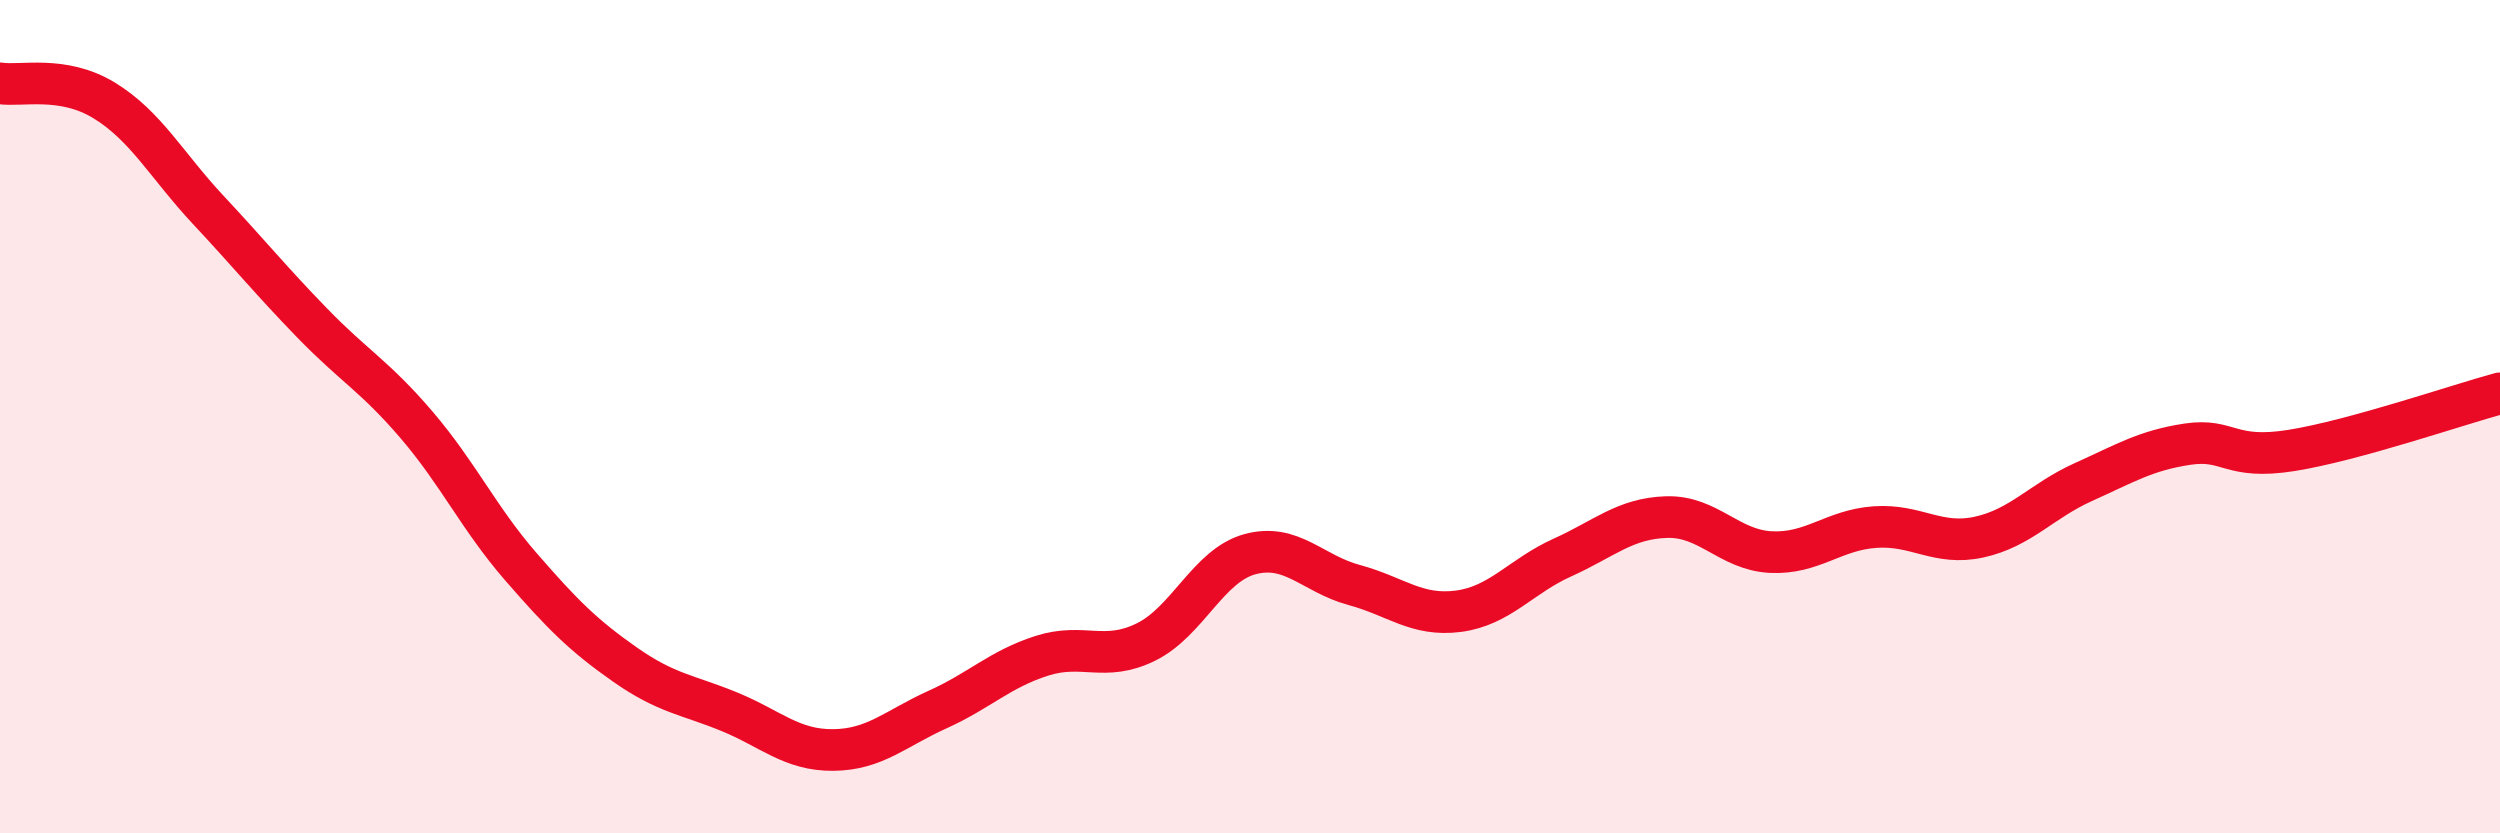
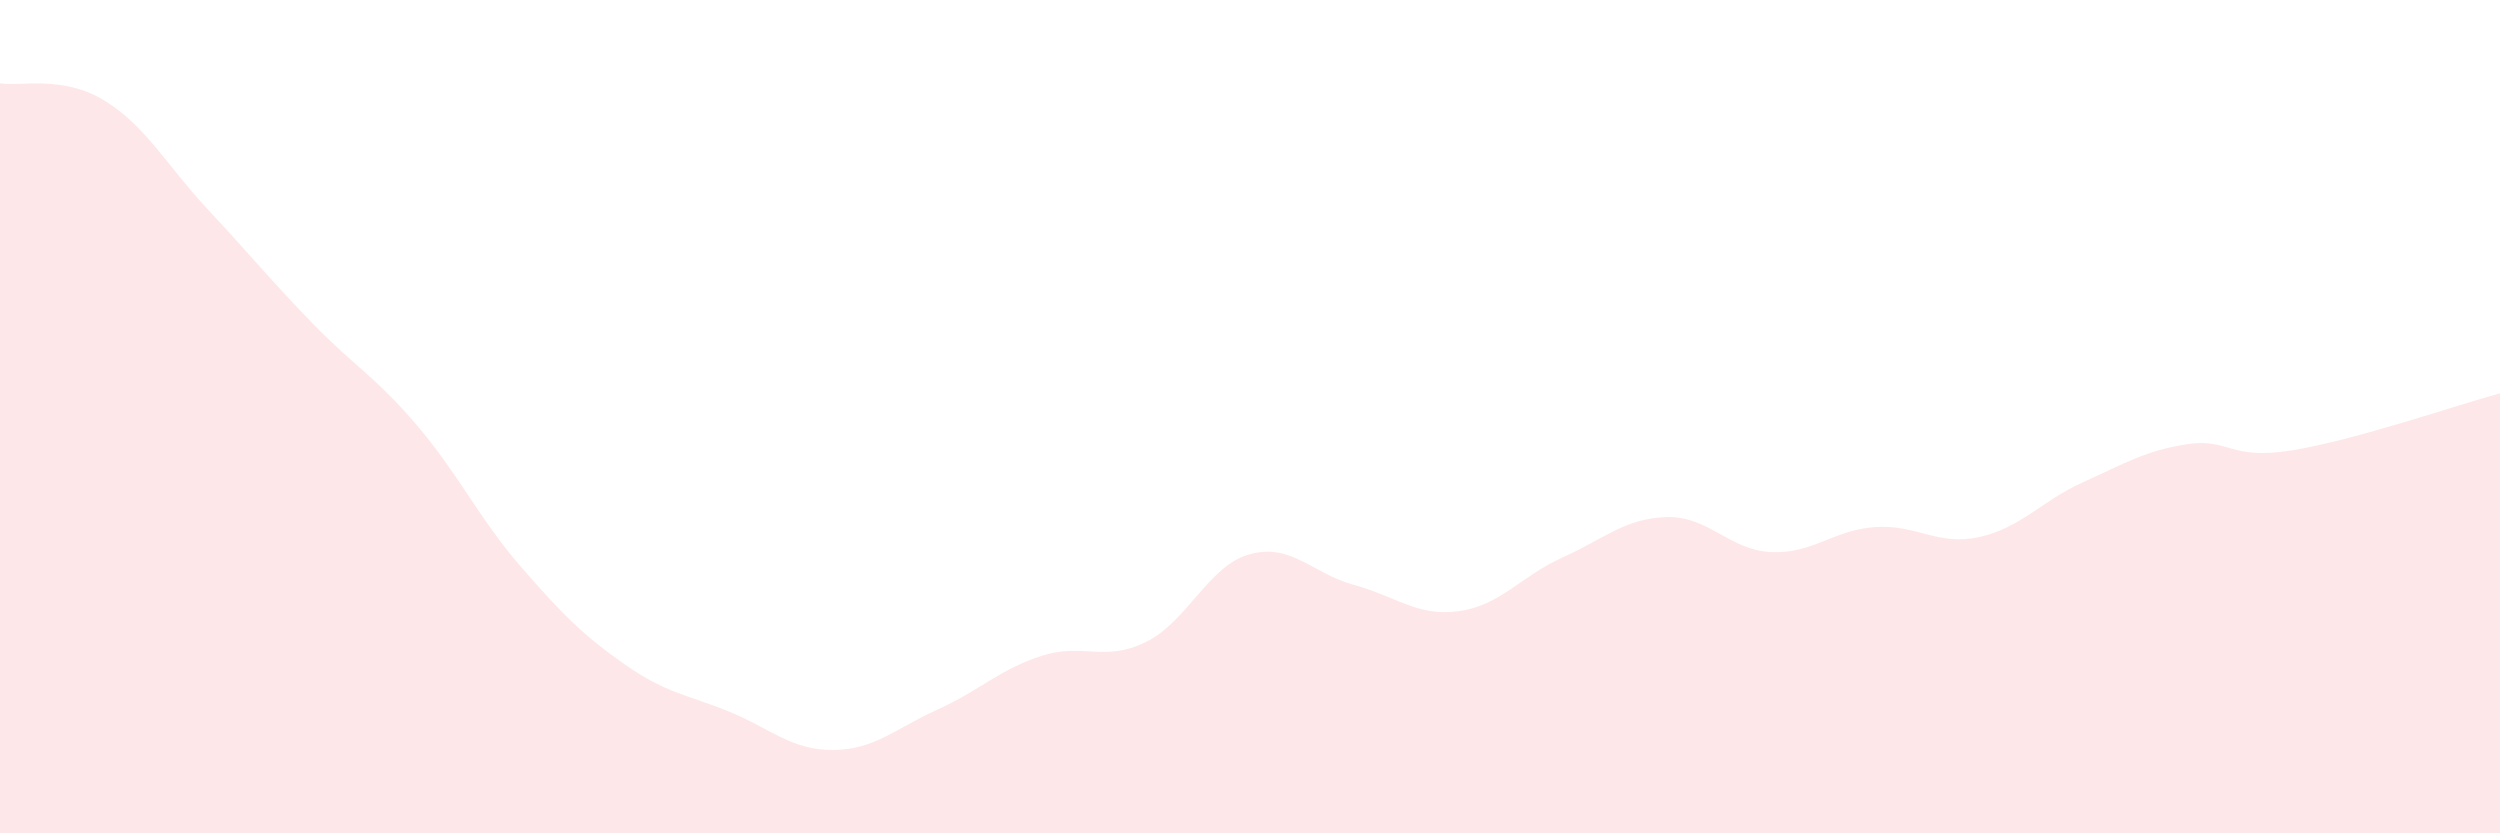
<svg xmlns="http://www.w3.org/2000/svg" width="60" height="20" viewBox="0 0 60 20">
  <path d="M 0,2 C 0.5,2.08 1.5,1.8 2.5,2.41 C 3.5,3.02 4,3.97 5,5.04 C 6,6.11 6.5,6.73 7.5,7.76 C 8.5,8.79 9,9.03 10,10.2 C 11,11.37 11.5,12.45 12.5,13.6 C 13.5,14.75 14,15.25 15,15.95 C 16,16.65 16.5,16.67 17.5,17.08 C 18.5,17.49 19,18.01 20,18 C 21,17.99 21.5,17.48 22.5,17.03 C 23.5,16.58 24,16.06 25,15.74 C 26,15.42 26.5,15.9 27.5,15.41 C 28.5,14.92 29,13.57 30,13.3 C 31,13.03 31.5,13.77 32.5,14.04 C 33.5,14.31 34,14.8 35,14.67 C 36,14.54 36.5,13.83 37.5,13.38 C 38.5,12.93 39,12.44 40,12.41 C 41,12.38 41.5,13.2 42.5,13.25 C 43.5,13.3 44,12.72 45,12.65 C 46,12.58 46.5,13.11 47.5,12.89 C 48.5,12.67 49,12.02 50,11.57 C 51,11.12 51.5,10.81 52.5,10.66 C 53.5,10.51 53.5,11.05 55,10.81 C 56.5,10.57 59,9.71 60,9.44L60 20L0 20Z" fill="#EB0A25" opacity="0.1" stroke-linecap="round" stroke-linejoin="round" />
-   <path d="M 0,2 C 0.5,2.08 1.5,1.8 2.5,2.41 C 3.5,3.02 4,3.97 5,5.04 C 6,6.11 6.5,6.73 7.5,7.76 C 8.5,8.79 9,9.03 10,10.2 C 11,11.37 11.5,12.45 12.5,13.6 C 13.5,14.75 14,15.25 15,15.95 C 16,16.65 16.5,16.67 17.5,17.08 C 18.5,17.49 19,18.01 20,18 C 21,17.99 21.5,17.48 22.5,17.03 C 23.5,16.58 24,16.06 25,15.74 C 26,15.42 26.5,15.9 27.5,15.41 C 28.5,14.92 29,13.57 30,13.3 C 31,13.03 31.5,13.77 32.5,14.04 C 33.5,14.31 34,14.8 35,14.67 C 36,14.54 36.5,13.83 37.5,13.38 C 38.5,12.93 39,12.44 40,12.41 C 41,12.38 41.5,13.2 42.5,13.25 C 43.5,13.3 44,12.72 45,12.65 C 46,12.58 46.5,13.11 47.5,12.89 C 48.5,12.67 49,12.02 50,11.57 C 51,11.12 51.5,10.81 52.5,10.66 C 53.5,10.51 53.5,11.05 55,10.81 C 56.5,10.57 59,9.71 60,9.44" stroke="#EB0A25" stroke-width="1" fill="none" stroke-linecap="round" stroke-linejoin="round" />
</svg>